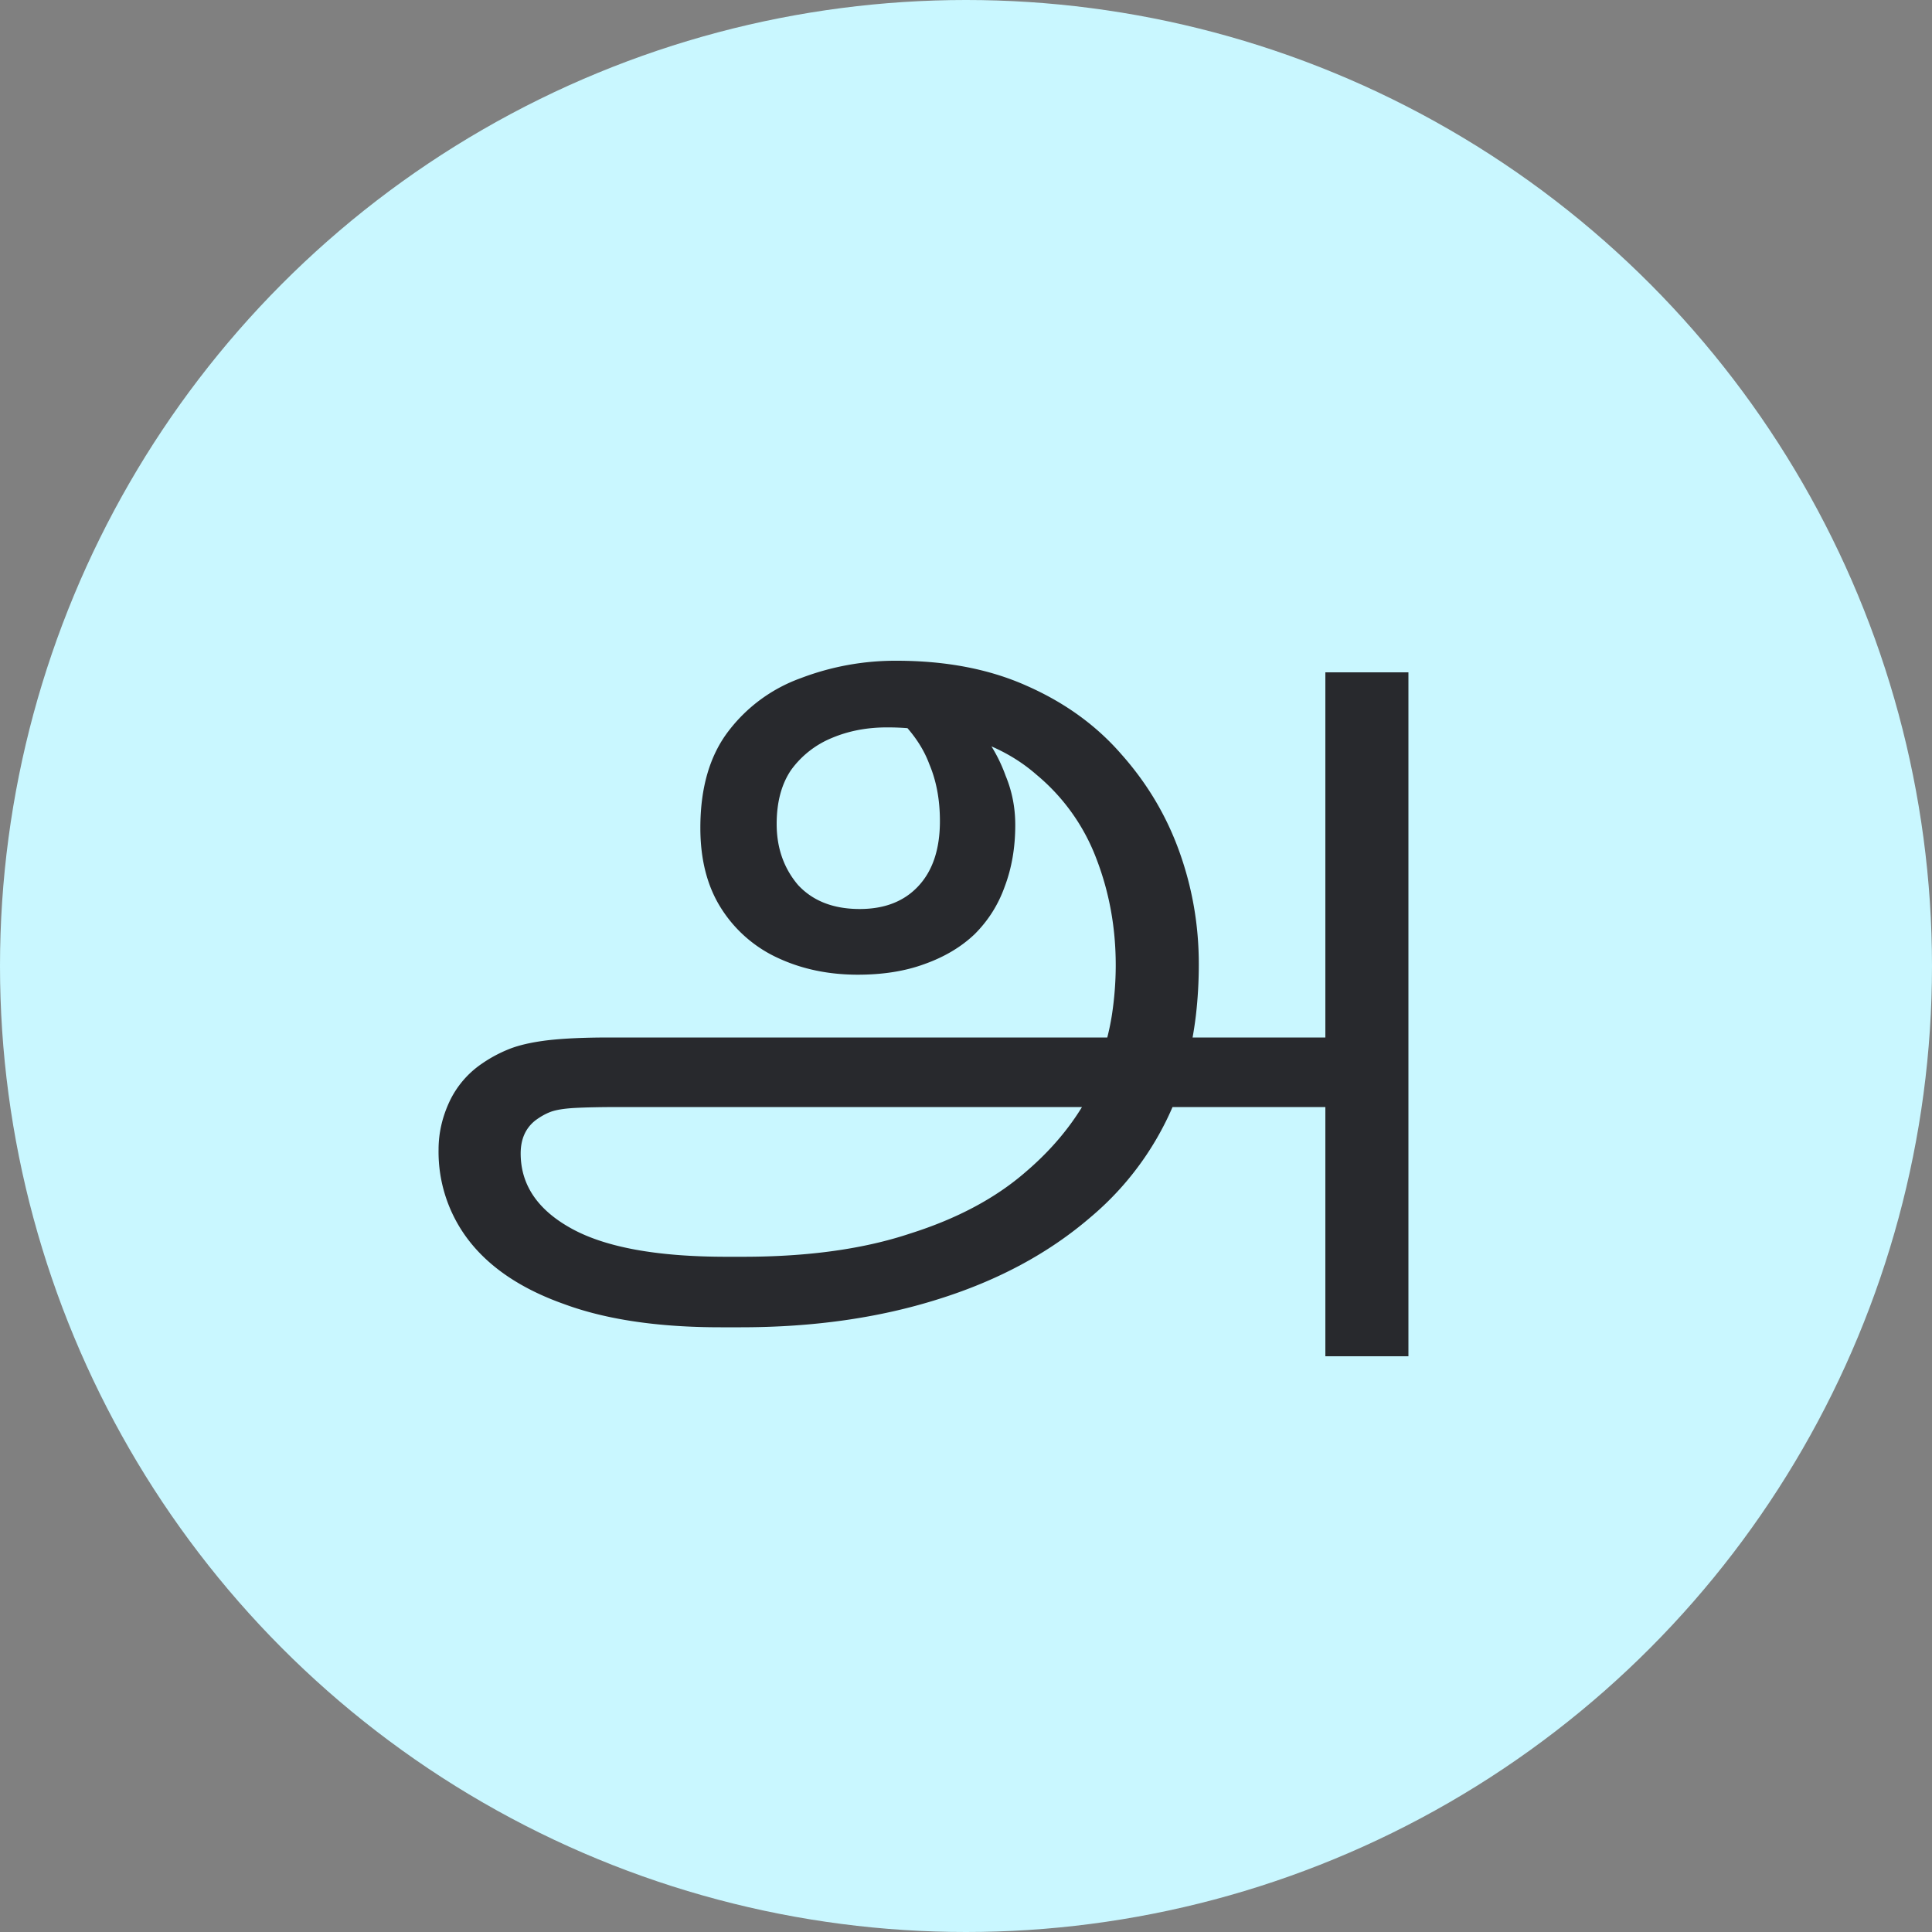
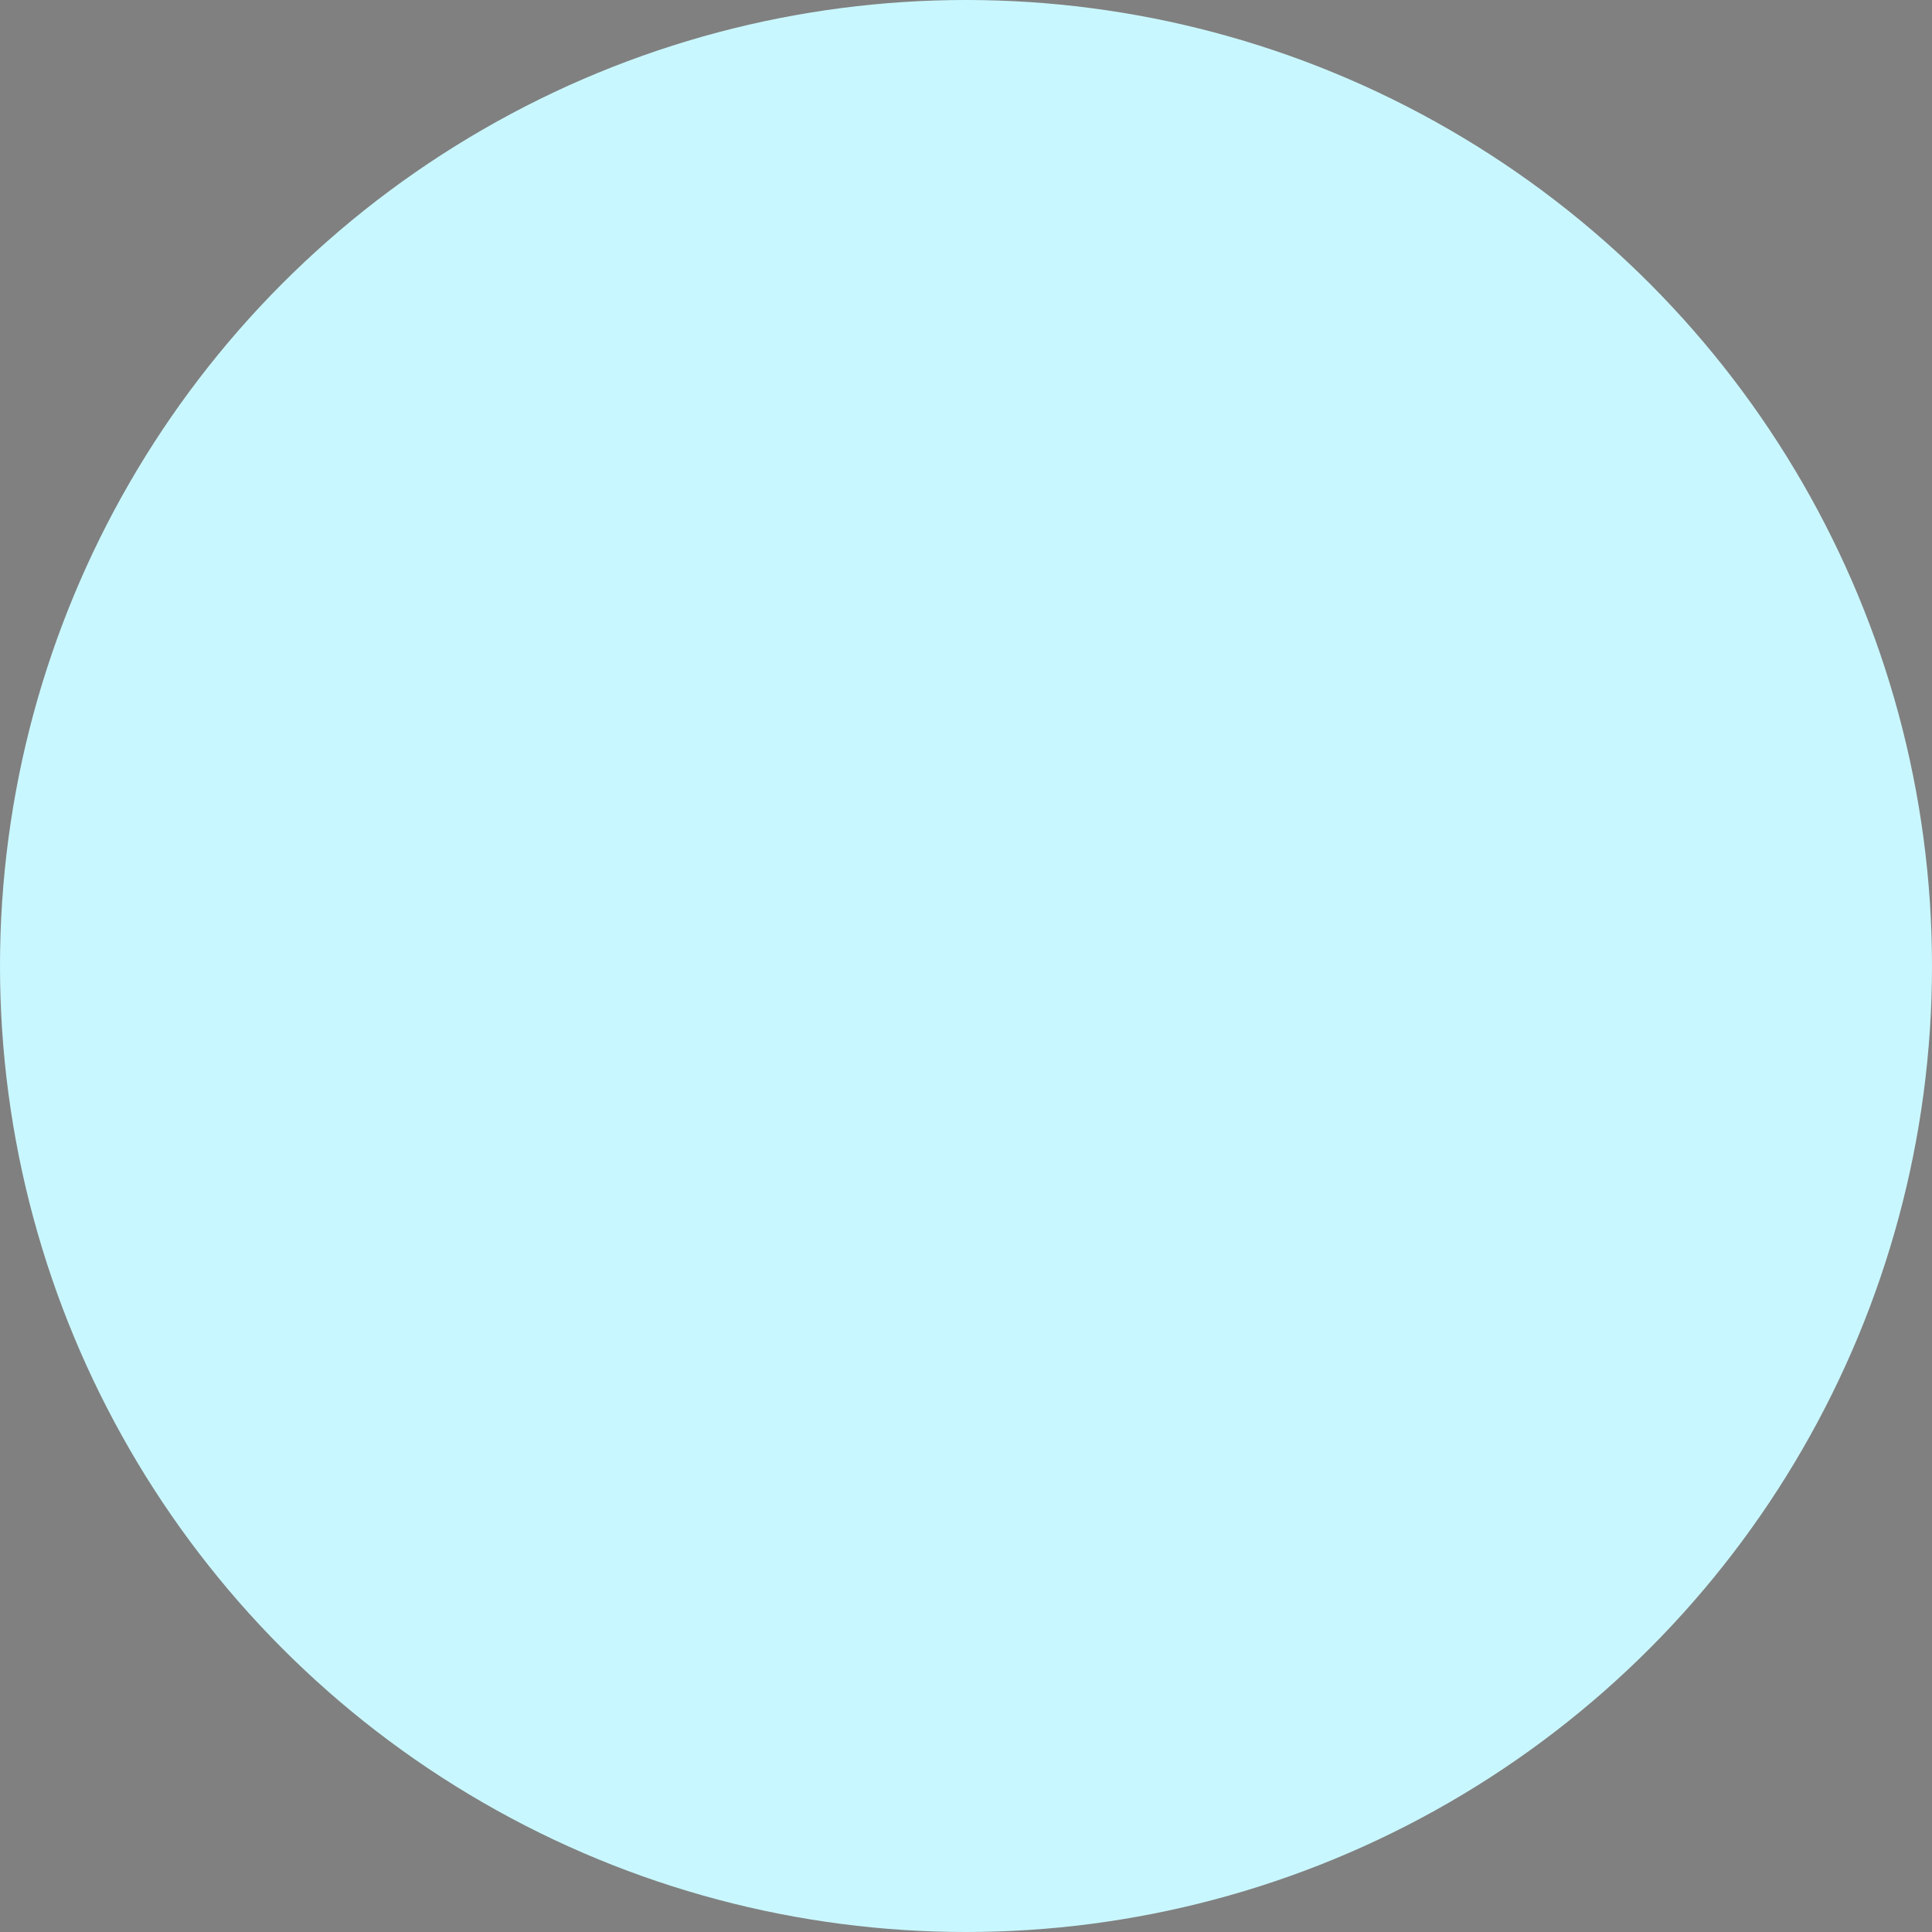
<svg xmlns="http://www.w3.org/2000/svg" width="40" height="40" fill="none">
  <rect width="100%" height="100%" fill="#808080" stroke="none" />
  <circle cx="20" cy="20" r="20" fill="#C9F7FF" />
-   <path d="M14.92 27.48c-1.293 0-2.373-.16-3.24-.48-.867-.307-1.52-.74-1.96-1.3a3 3 0 01-.64-1.9c0-.333.073-.66.22-.98a1.96 1.96 0 01.68-.8c.173-.12.36-.22.56-.3.2-.08.46-.14.78-.18.333-.04.767-.06 1.3-.06h14.94l.06 1.44H12.84c-.413 0-.733.007-.96.02-.213.013-.373.04-.48.08-.107.04-.213.1-.32.18-.2.16-.3.387-.3.68 0 .653.353 1.173 1.06 1.56.707.387 1.773.58 3.2.58h.34c1.347 0 2.5-.16 3.46-.48.973-.307 1.773-.733 2.4-1.28.64-.547 1.12-1.167 1.44-1.86l.08-.38c.12-.333.207-.667.26-1 .053-.347.08-.693.08-1.04 0-.773-.133-1.507-.4-2.2a4.178 4.178 0 00-1.24-1.74c-.547-.48-1.253-.787-2.12-.92a3.285 3.285 0 00-.5-.04 5.338 5.338 0 00-.48-.02c-.413 0-.793.073-1.14.22a1.961 1.961 0 00-.84.66c-.2.293-.3.667-.3 1.12 0 .493.147.913.44 1.26.307.333.733.5 1.28.5.507 0 .907-.153 1.2-.46.307-.32.46-.773.46-1.36 0-.44-.073-.833-.22-1.18-.133-.36-.373-.7-.72-1.02l1.14-.34c.24.2.46.433.66.7.213.267.38.567.5.9.133.32.2.66.2 1.02 0 .467-.073.893-.22 1.28-.133.373-.34.7-.62.98-.28.267-.627.473-1.04.62-.4.147-.86.22-1.38.22-.6 0-1.147-.113-1.64-.34a2.74 2.74 0 01-1.18-1.02c-.293-.453-.44-1.013-.44-1.68 0-.827.193-1.493.58-2a3.273 3.273 0 011.5-1.1 5.489 5.489 0 011.98-.36c1.027 0 1.927.173 2.7.52.787.347 1.44.82 1.96 1.42.533.6.933 1.273 1.2 2.02.267.747.4 1.52.4 2.32 0 .36-.02.713-.06 1.06-.04.333-.1.66-.18.98l-.12.44a6.17 6.17 0 01-1.88 2.76c-.867.747-1.92 1.313-3.16 1.7-1.227.387-2.587.58-4.08.58h-.42zm12.52.6V13.92h1.72v14.16h-1.72z" fill="#28292D" />
</svg>